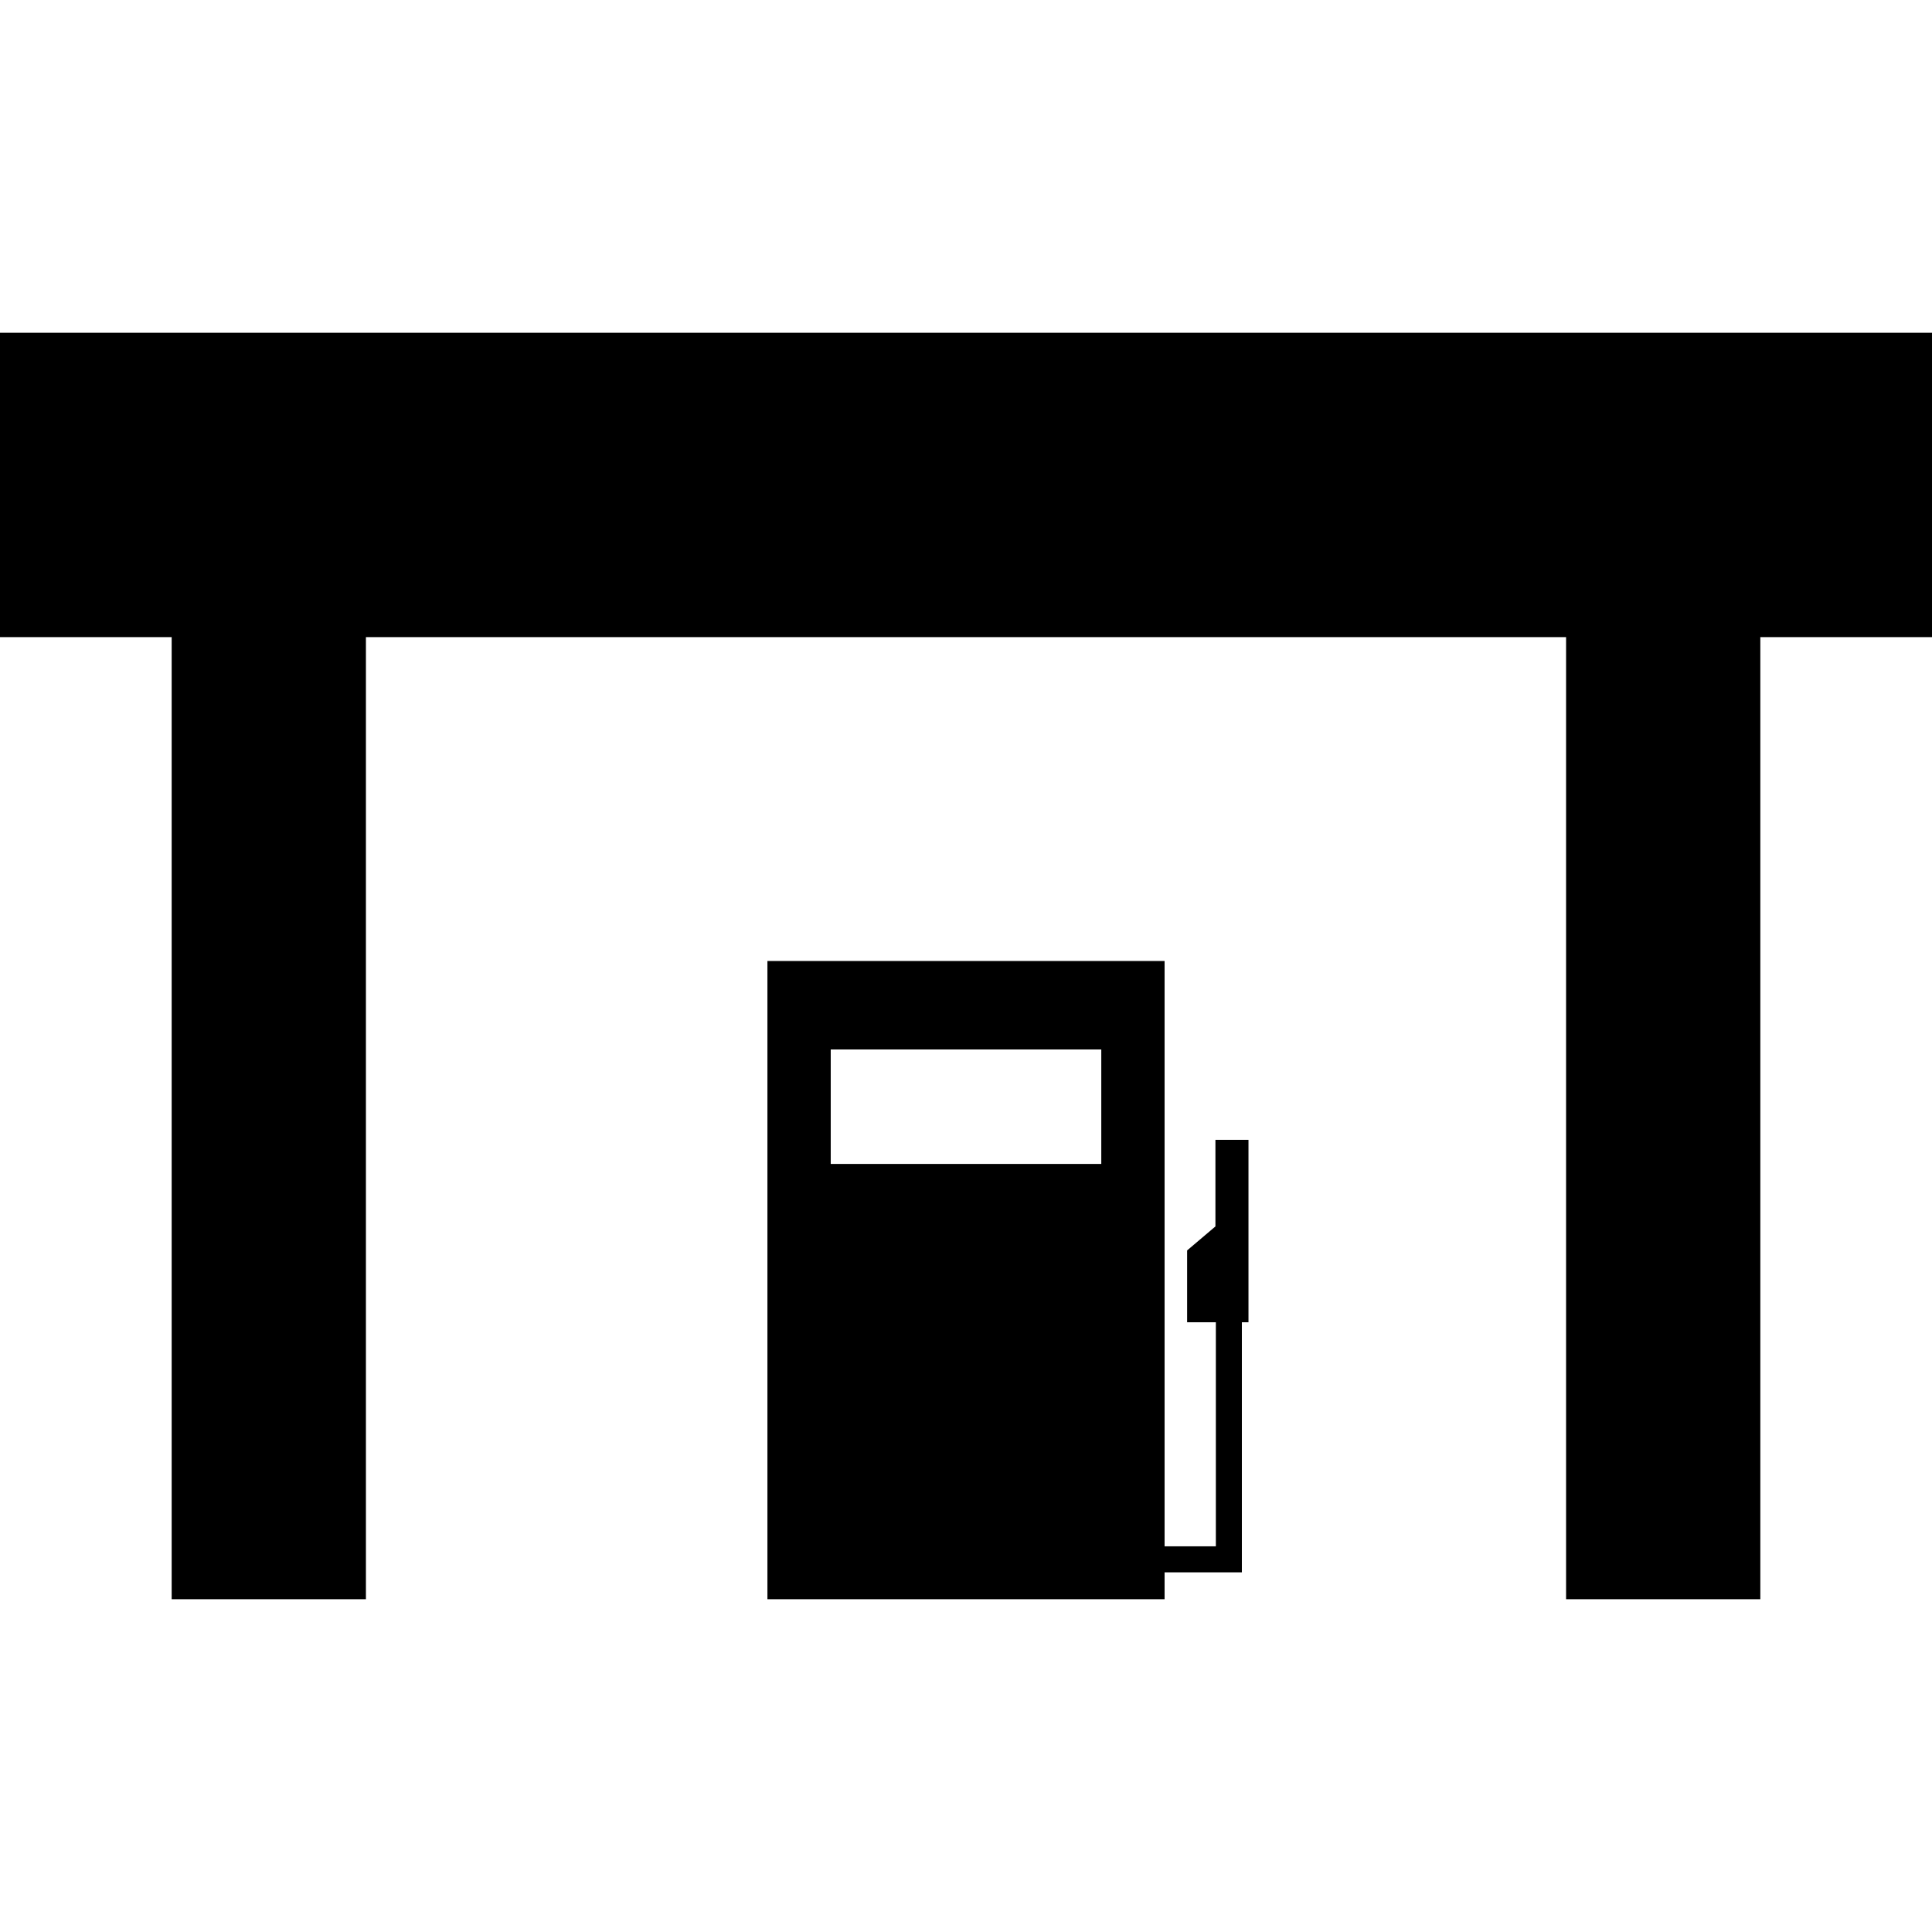
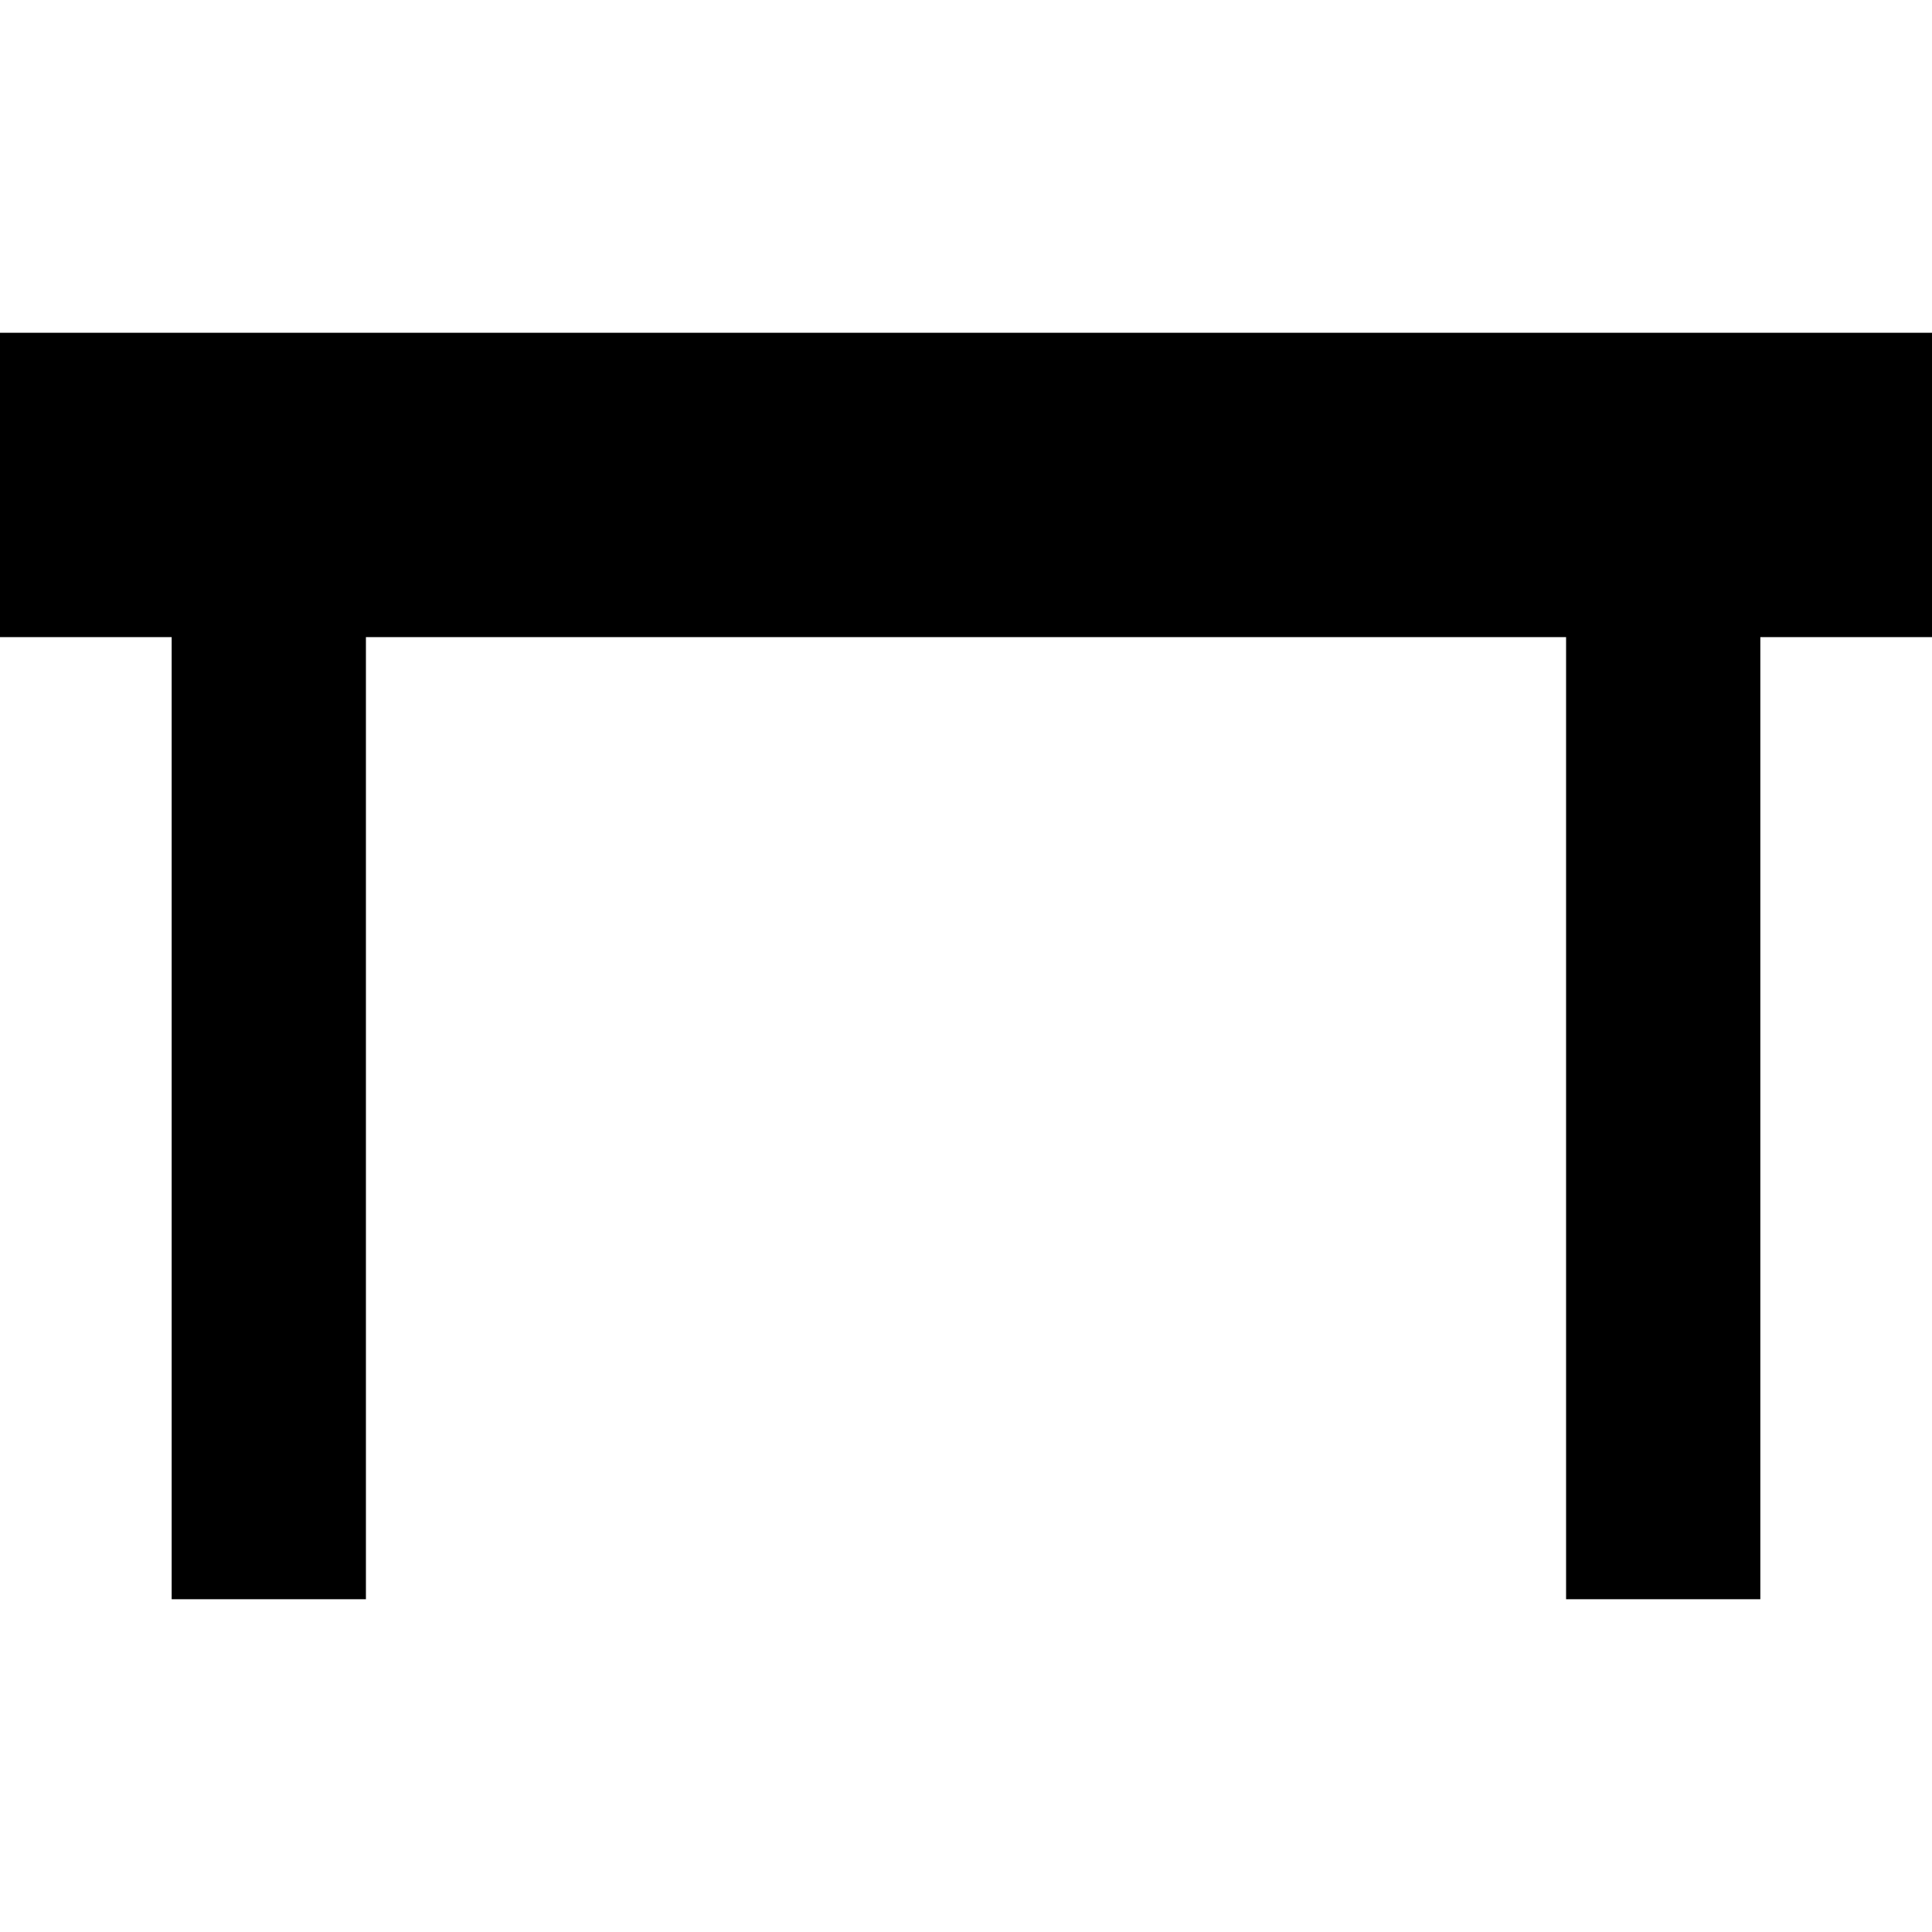
<svg xmlns="http://www.w3.org/2000/svg" fill="#000000" height="800px" width="800px" version="1.1" id="Capa_1" viewBox="0 0 371.324 371.324" xml:space="preserve">
  <g>
    <polygon points="0,63.957 0,122.453 32.995,122.453 32.995,307.367 70.329,307.367 70.329,122.453 300.995,122.453    300.995,307.367 338.329,307.367 338.329,122.453 371.324,122.453 371.324,63.957  " />
-     <path d="M233.6,235.715l-5.438,4.611v13.813h5.521v43.063h-9.854v-112.5h-76.334v122.666h76.334v-5.166h14.854v-48.063h1.271   v-16.395v-7.418v-11.25H233.6V235.715z M211.662,223.701h-52v-22h52V223.701z" />
  </g>
</svg>